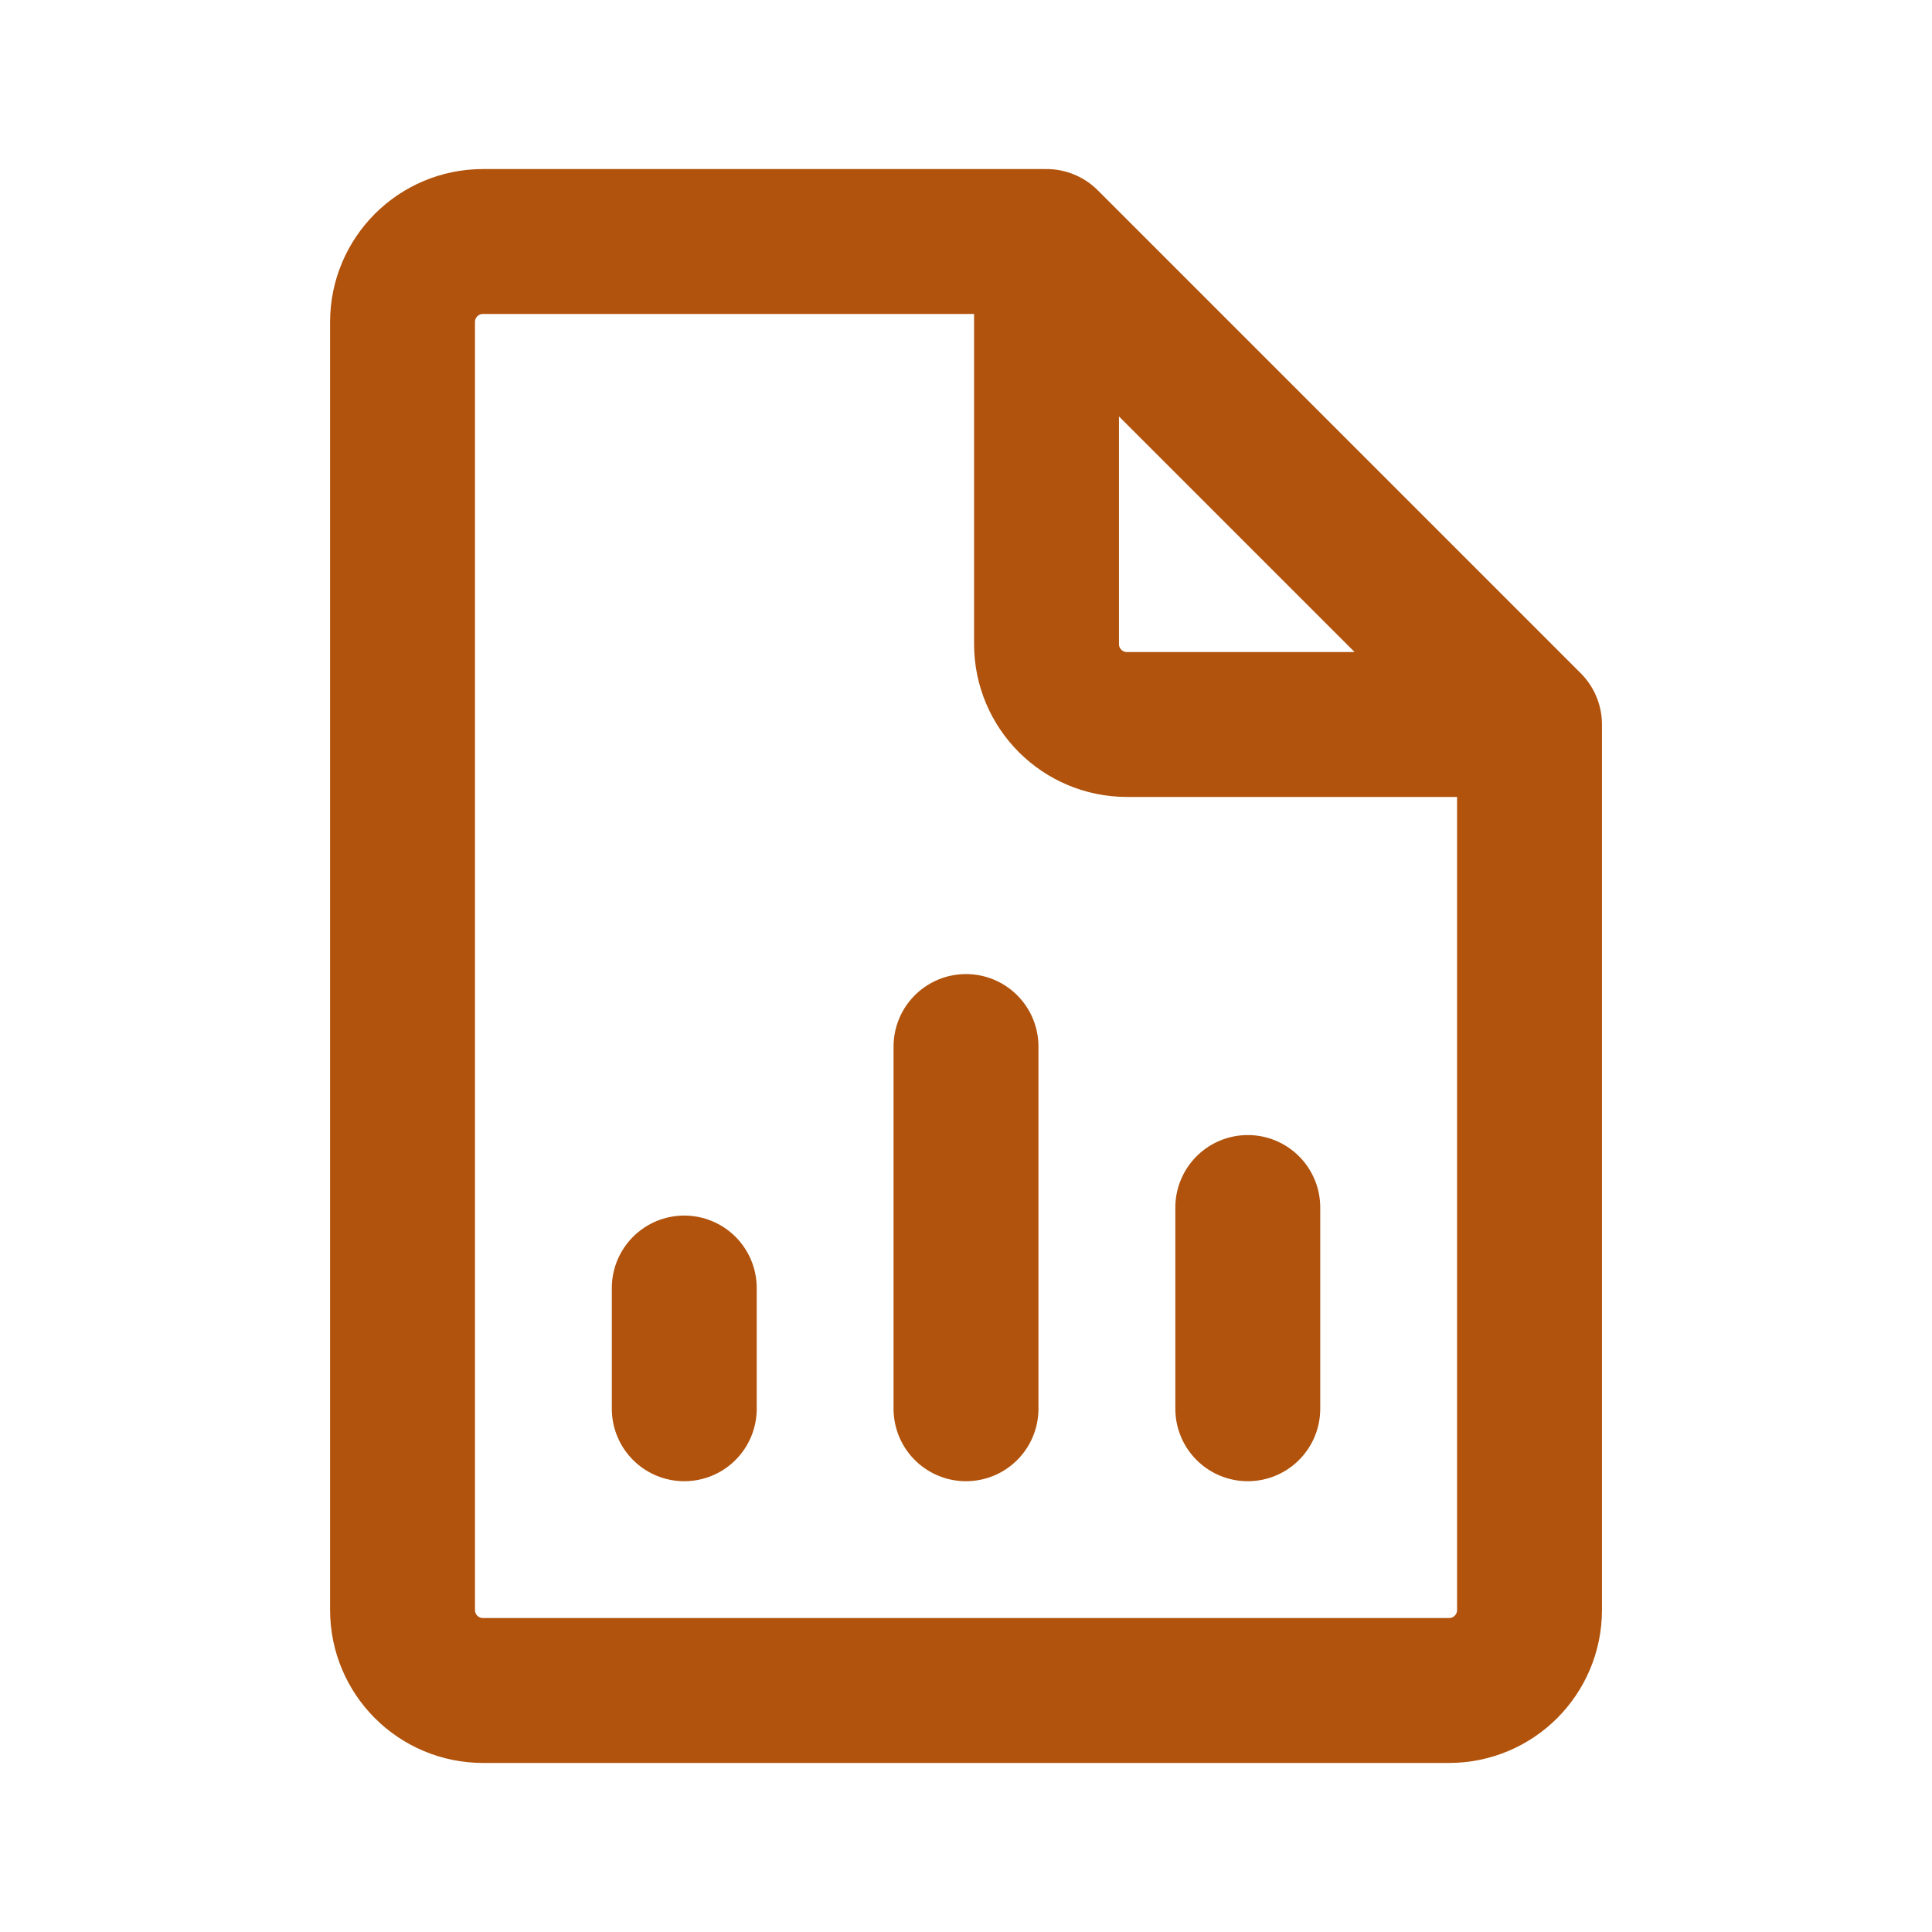
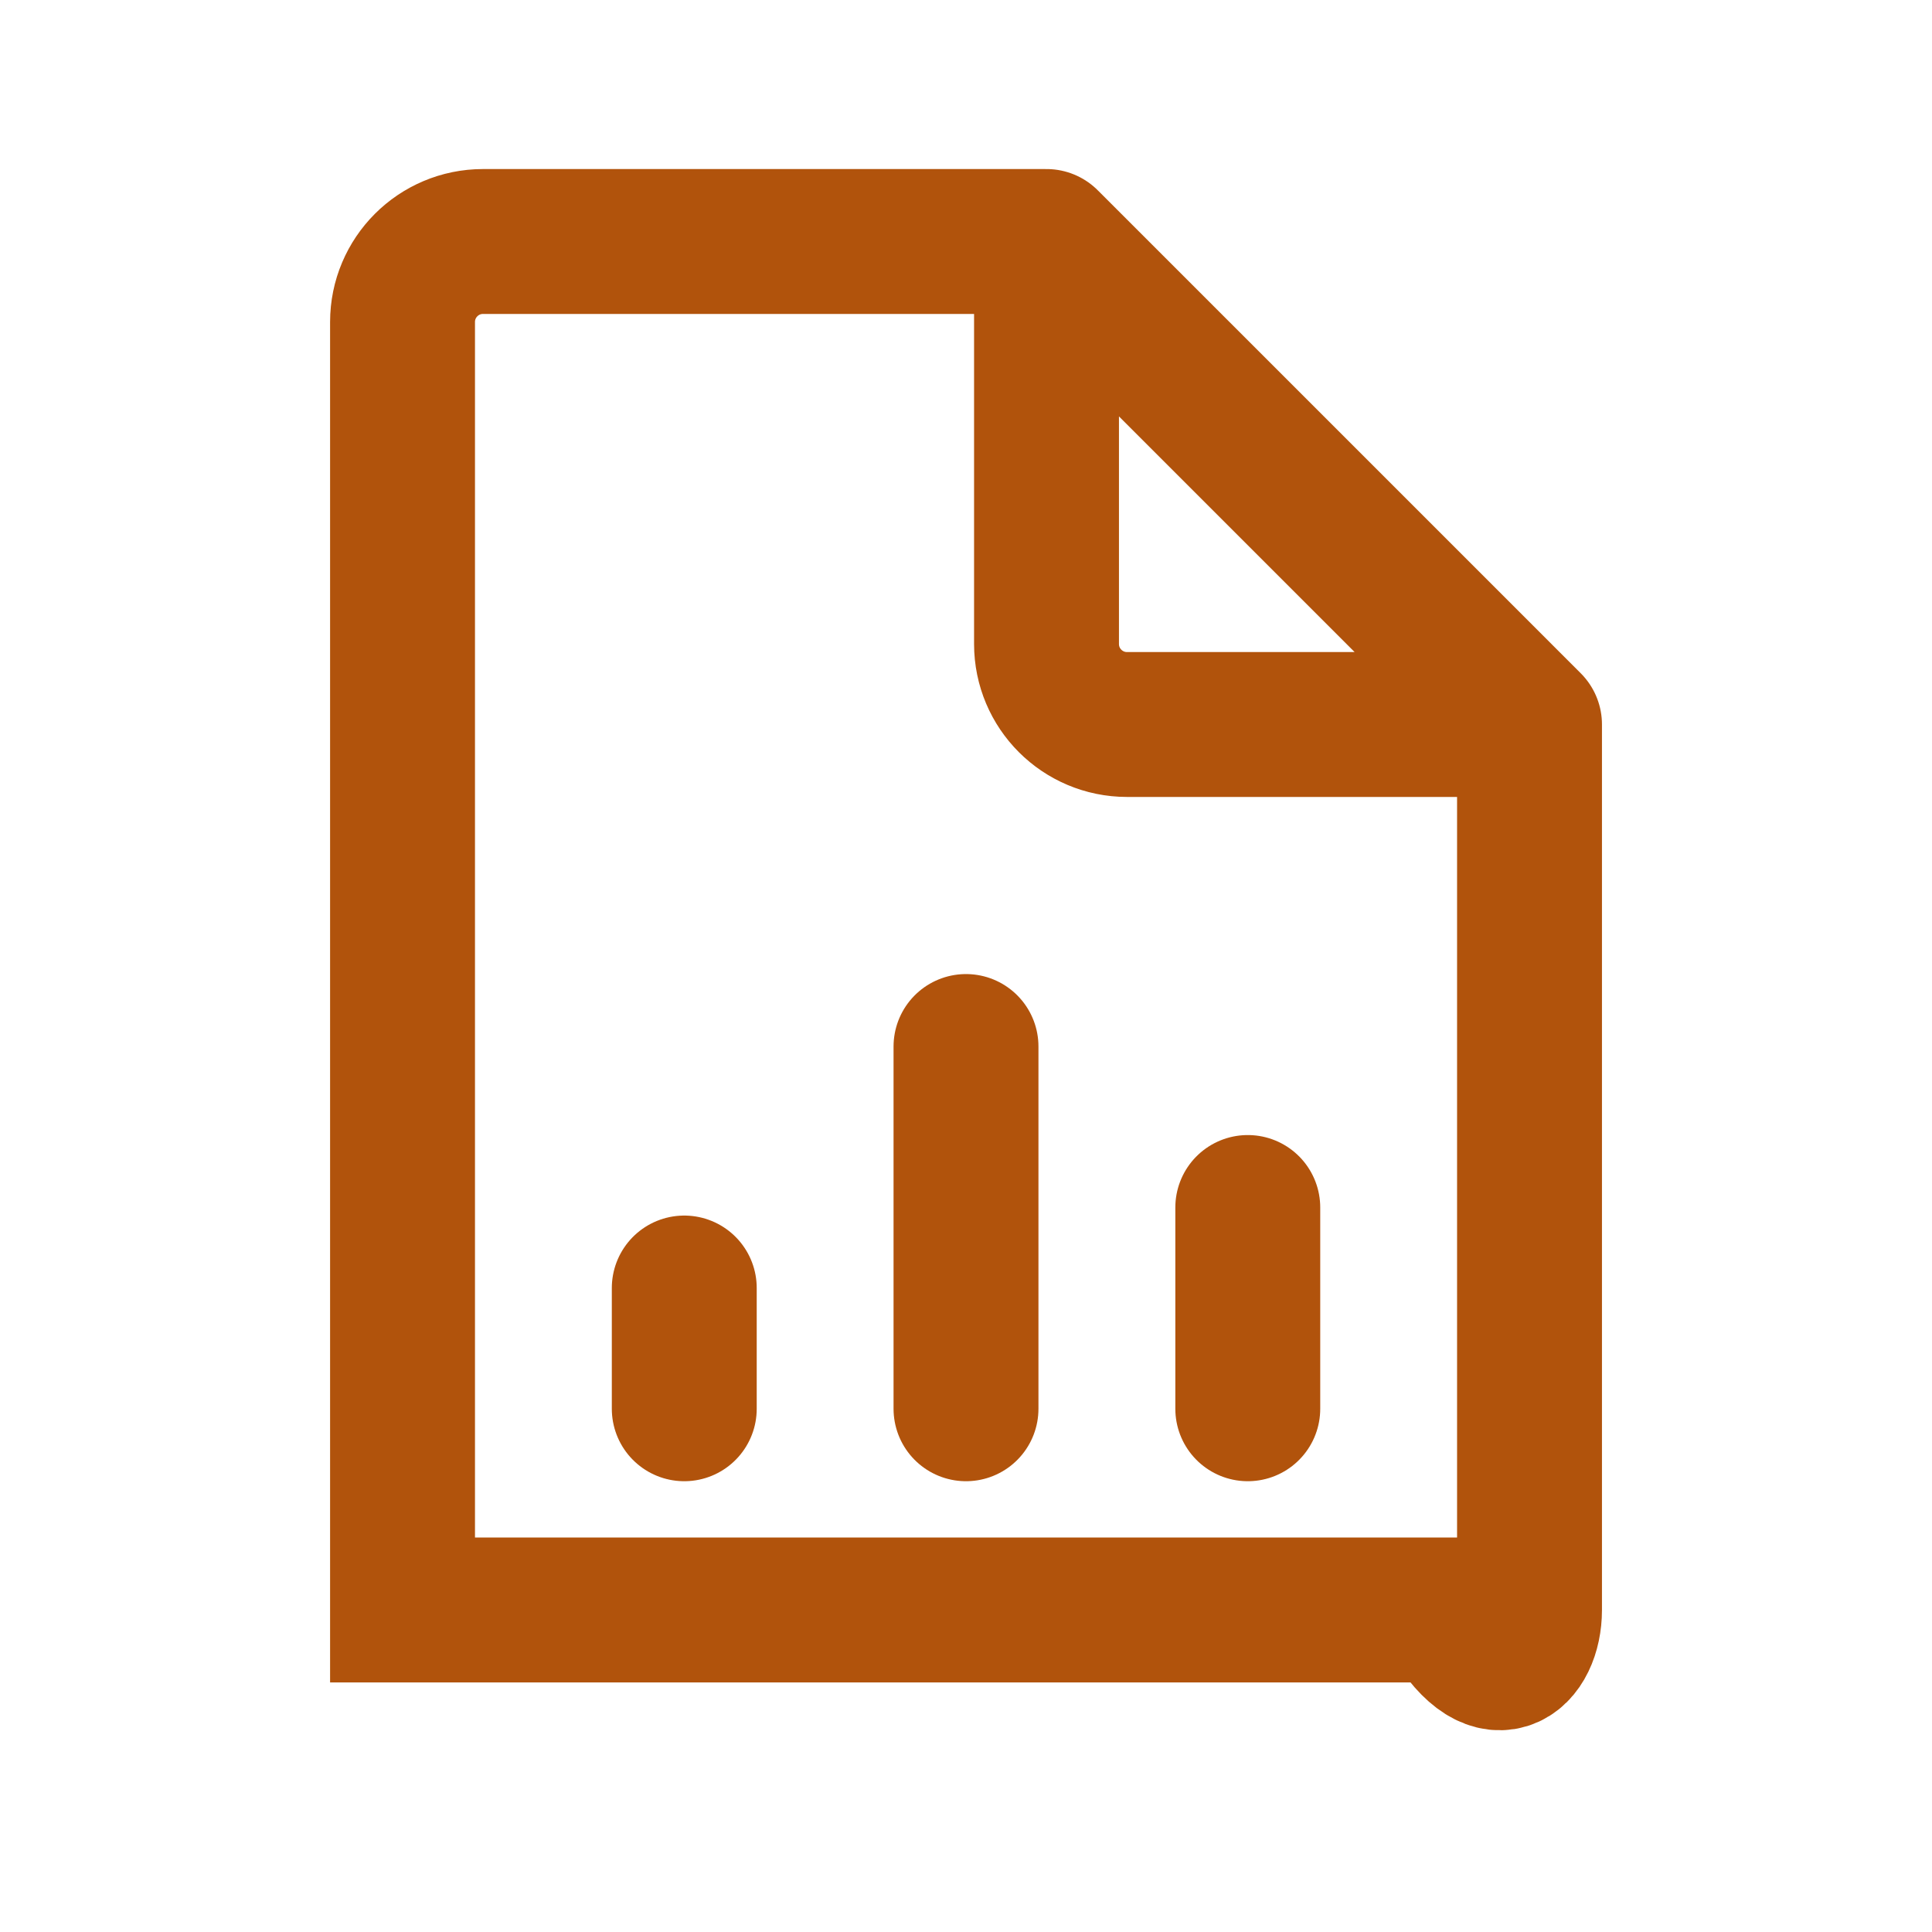
<svg xmlns="http://www.w3.org/2000/svg" width="40" height="40" viewBox="0 0 40 40" fill="none">
-   <path d="M21.667 5H10C9.08 5 8.334 5.746 8.334 6.667V33.333C8.334 34.254 9.08 35 10 35H30C30.921 35 31.667 34.254 31.667 33.333V15M21.667 5L31.667 15M21.667 5V13.333C21.667 14.254 22.413 15 23.334 15H31.667M14.167 29.167V26.667M20 29.167V21.667M25.834 29.167V25" stroke="#B1530C" stroke-width="3" stroke-linecap="round" />
+   <path d="M21.667 5H10C9.08 5 8.334 5.746 8.334 6.667V33.333H30C30.921 35 31.667 34.254 31.667 33.333V15M21.667 5L31.667 15M21.667 5V13.333C21.667 14.254 22.413 15 23.334 15H31.667M14.167 29.167V26.667M20 29.167V21.667M25.834 29.167V25" stroke="#B1530C" stroke-width="3" stroke-linecap="round" />
</svg>